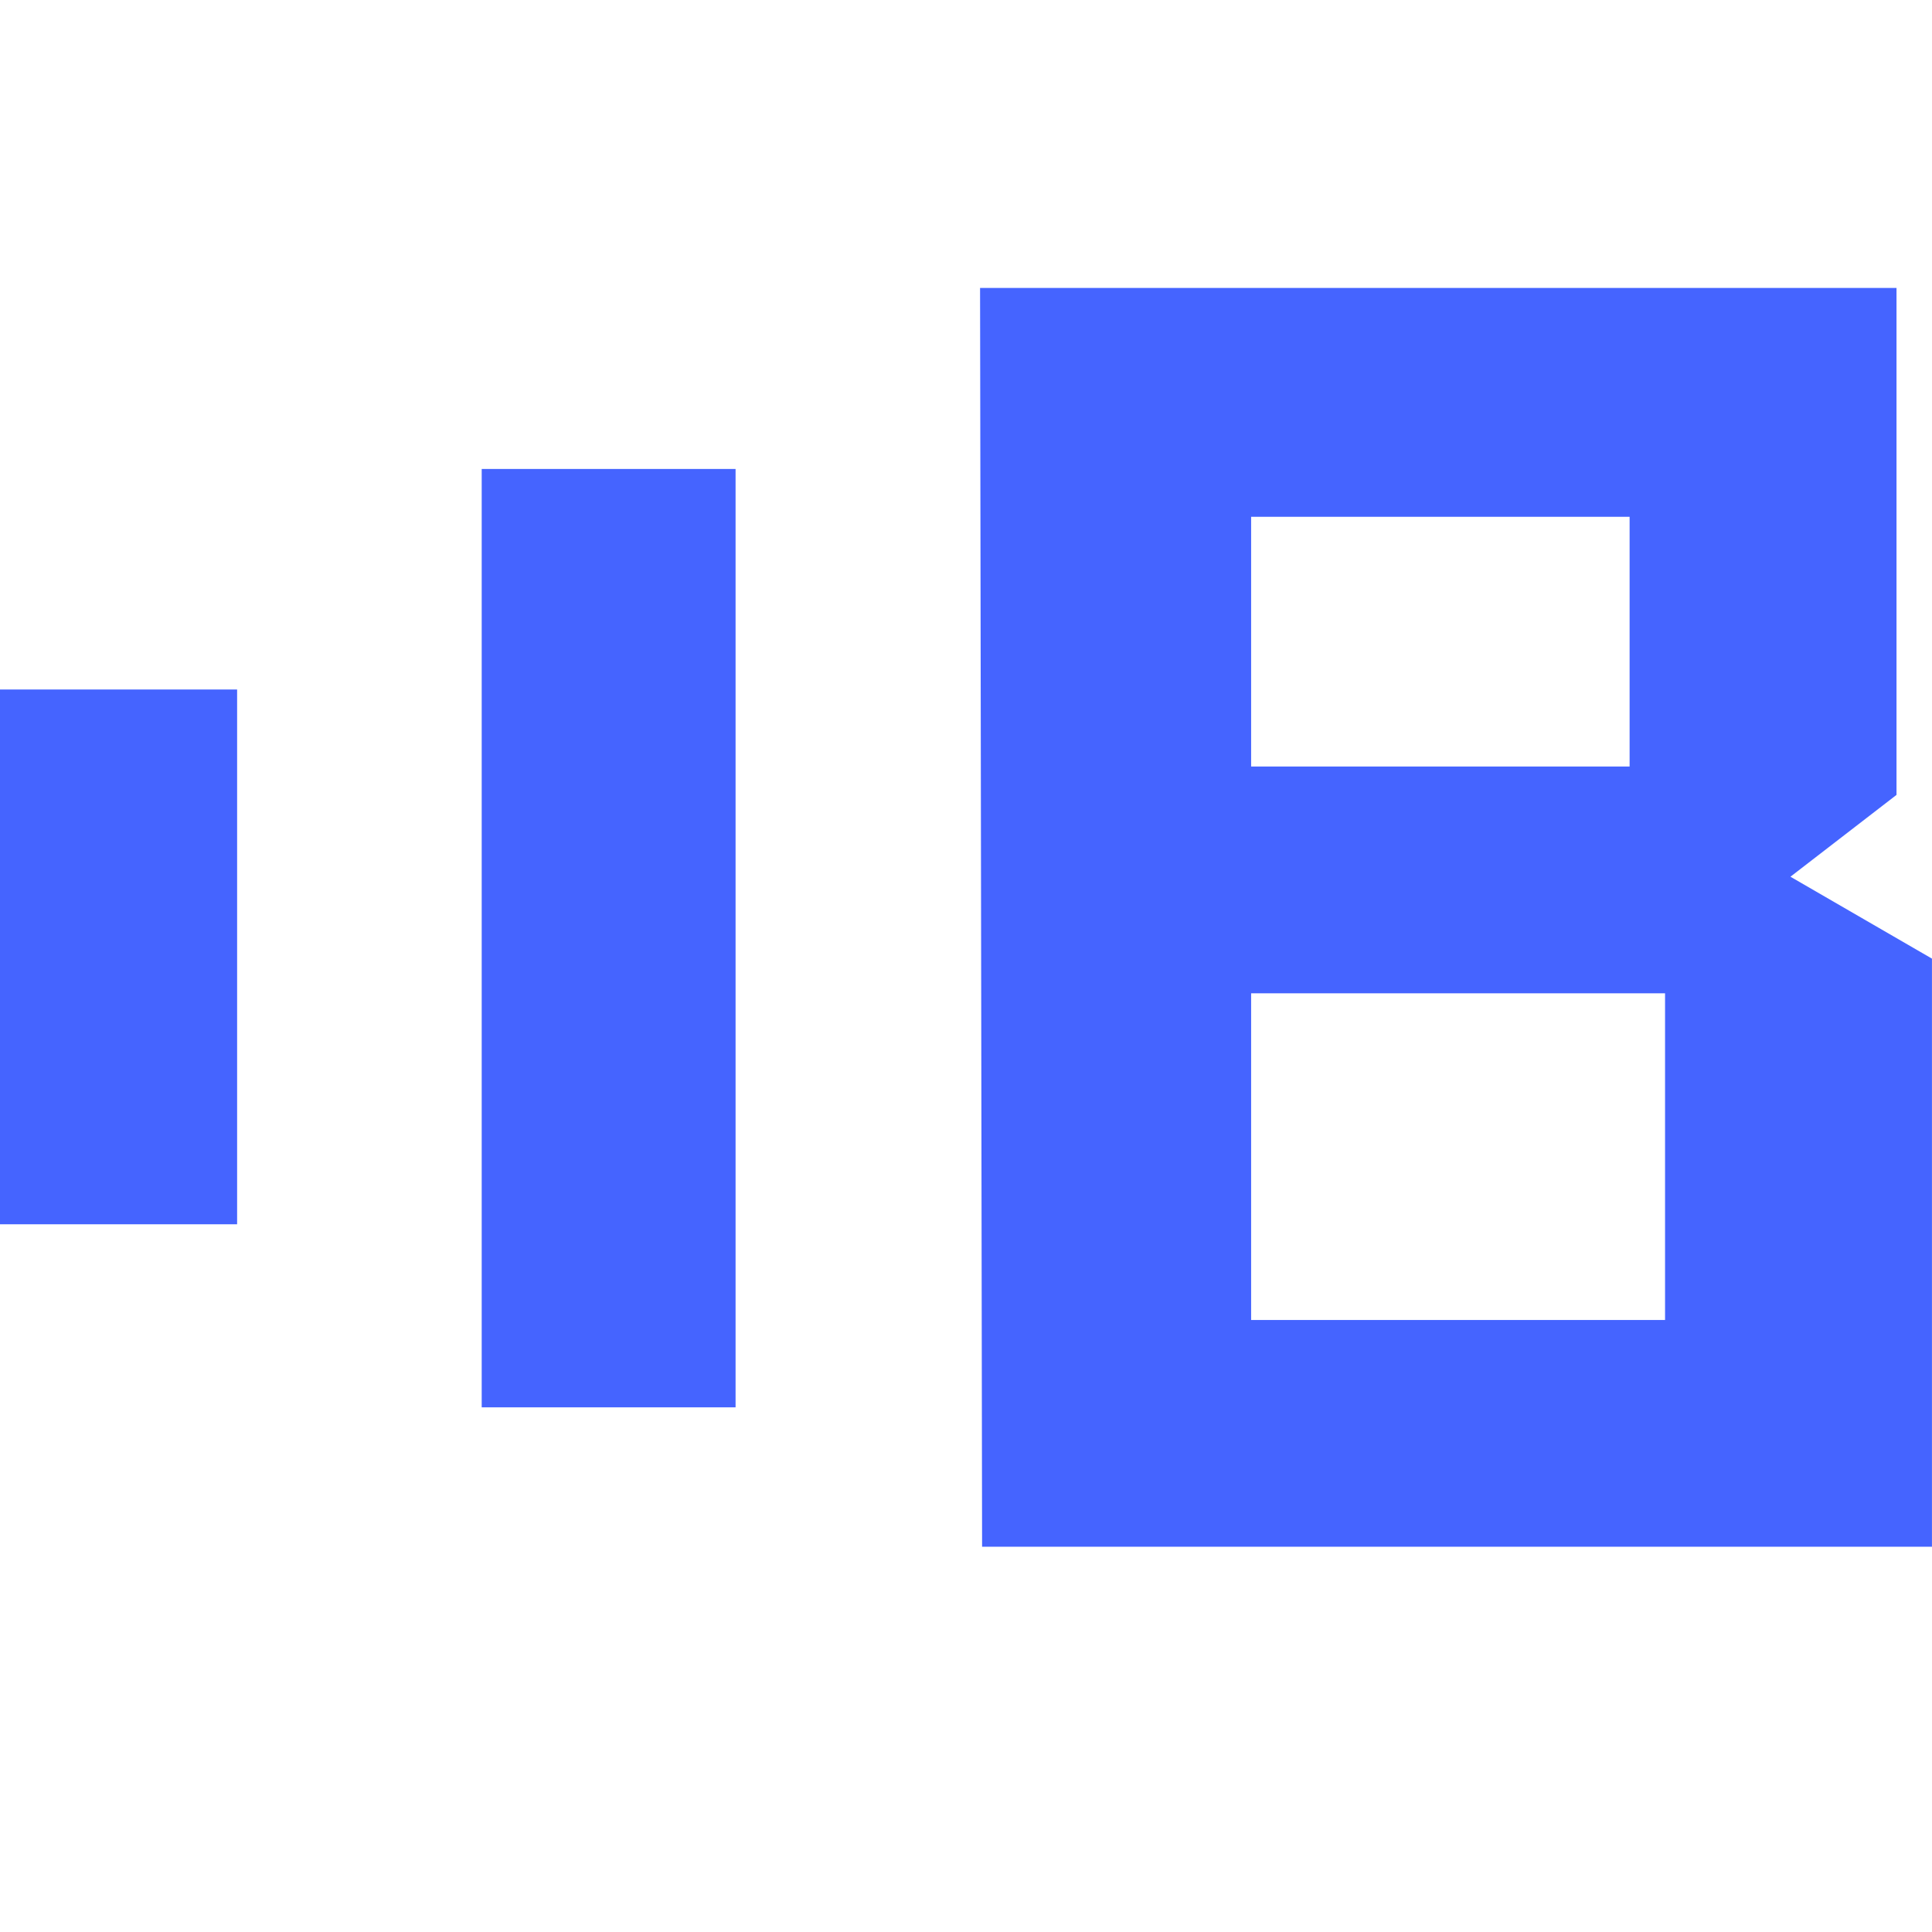
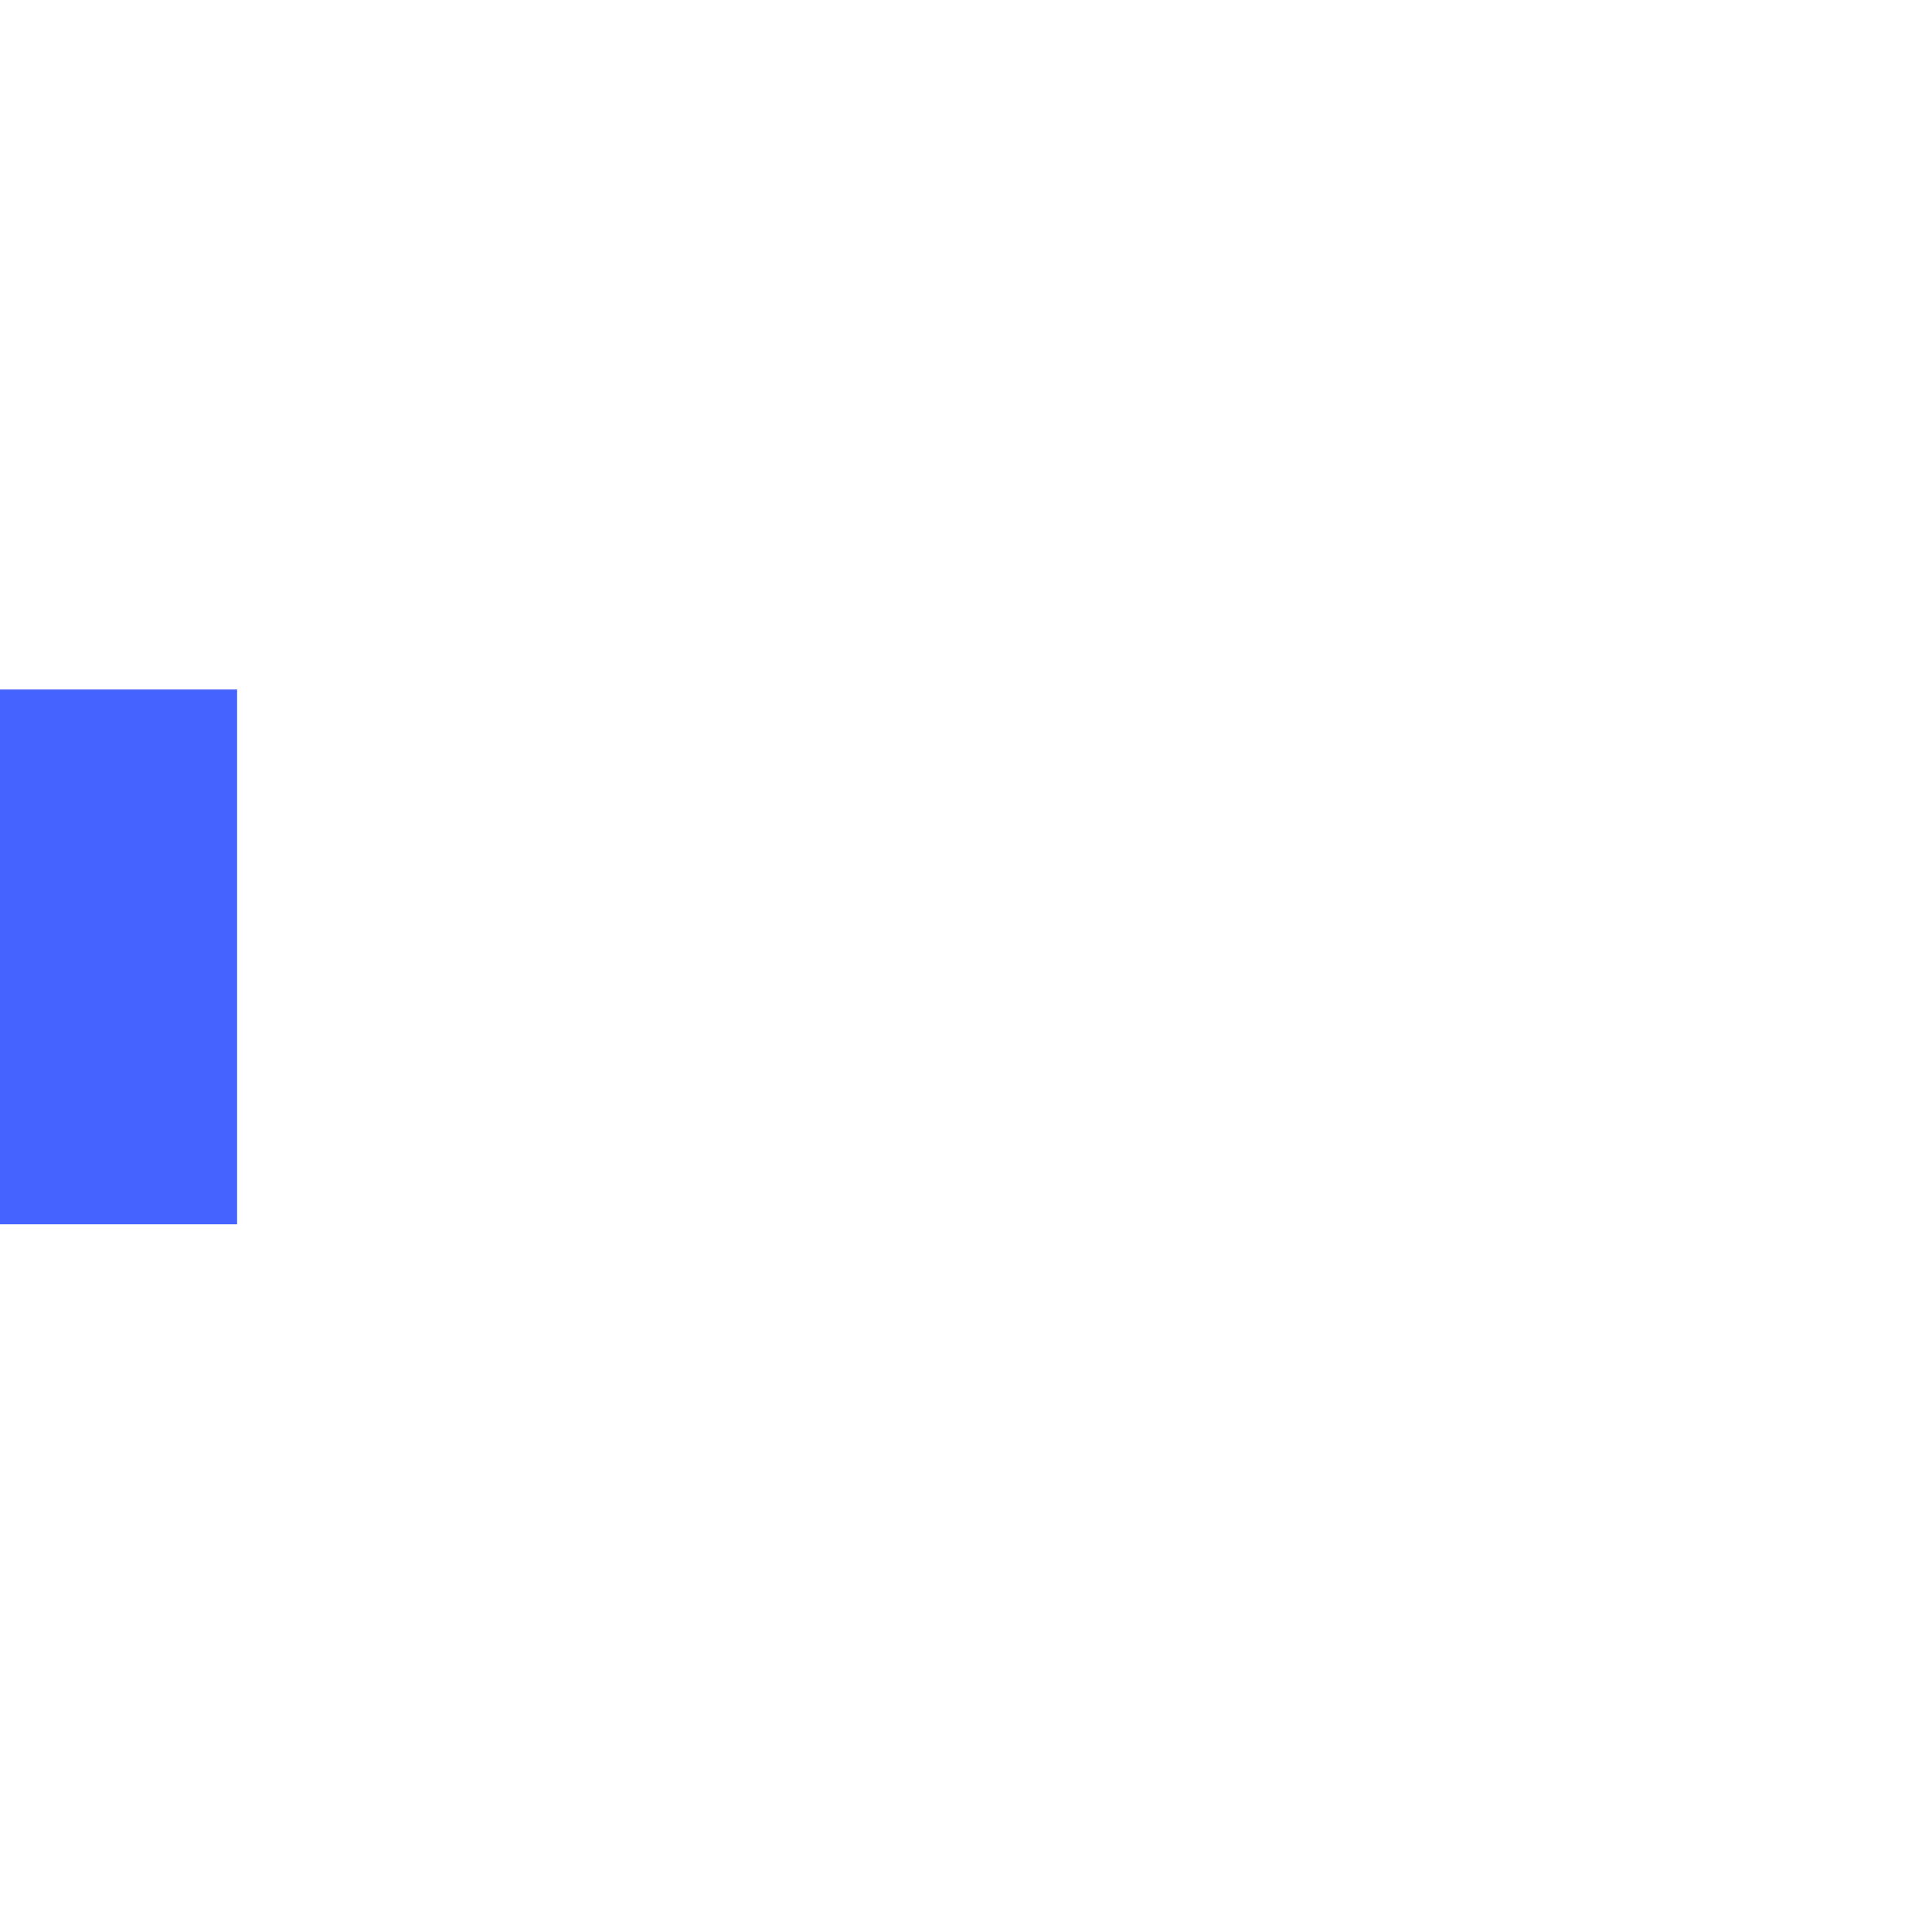
<svg xmlns="http://www.w3.org/2000/svg" version="1.1" id="Слой_1" x="0px" y="0px" viewBox="0 0 2000 2000" style="enable-background:new 0 0 2000 2000;" xml:space="preserve">
  <style type="text/css"> .st0{fill:#4564FF;} </style>
  <g id="layer1_2_">
    <g id="g898_2_" transform="translate(470.658,-107.027)">
-       <path id="path874_2_" class="st0" d="M28,592.5h262.8v971.4H28V592.5z" />
      <path id="path876_2_" class="st0" d="M-470.7,820.8h245.5v553.6h-245.5V820.8z" />
-       <path id="path892_2_" class="st0" d="M546,1708.2h983.3v-608.8l-146.5-84.8l109.8-84.7l0-524.8H543.9L546,1708.2z M824.5,642 h391.8v258.5H824.5V642z M824.5,1135.3H1253v338.2H824.5V1135.3z" />
    </g>
  </g>
</svg>